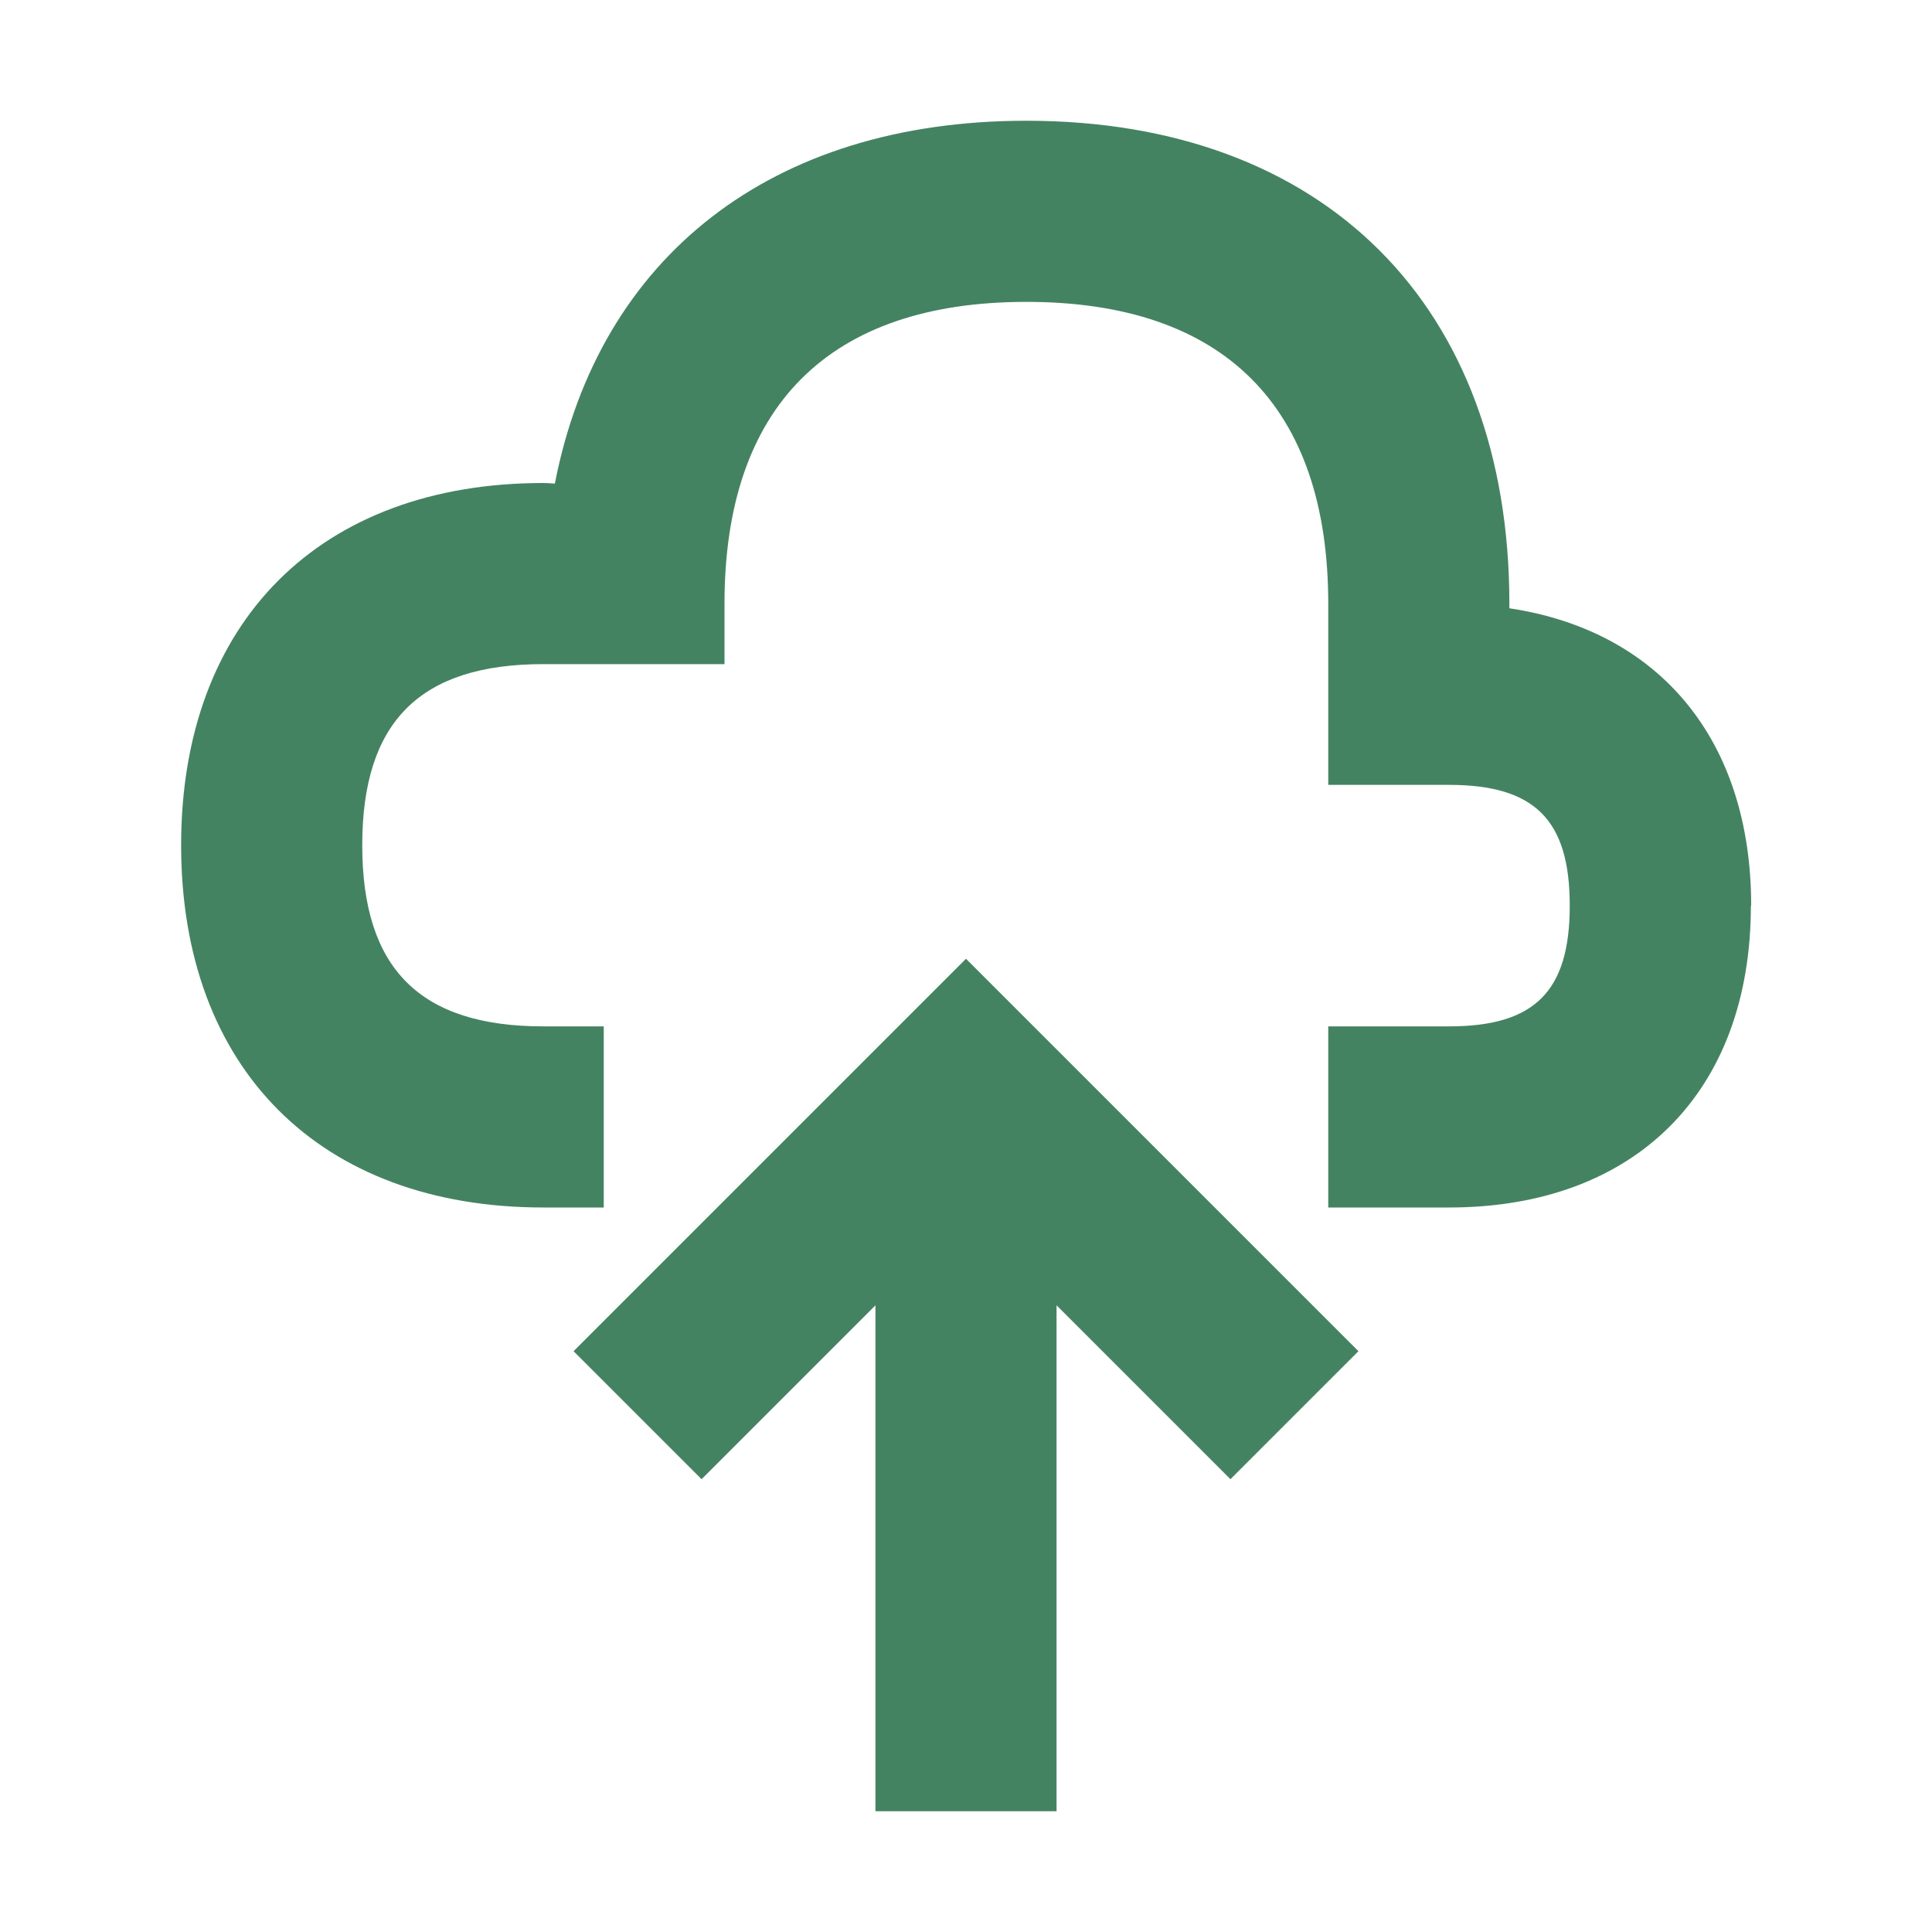
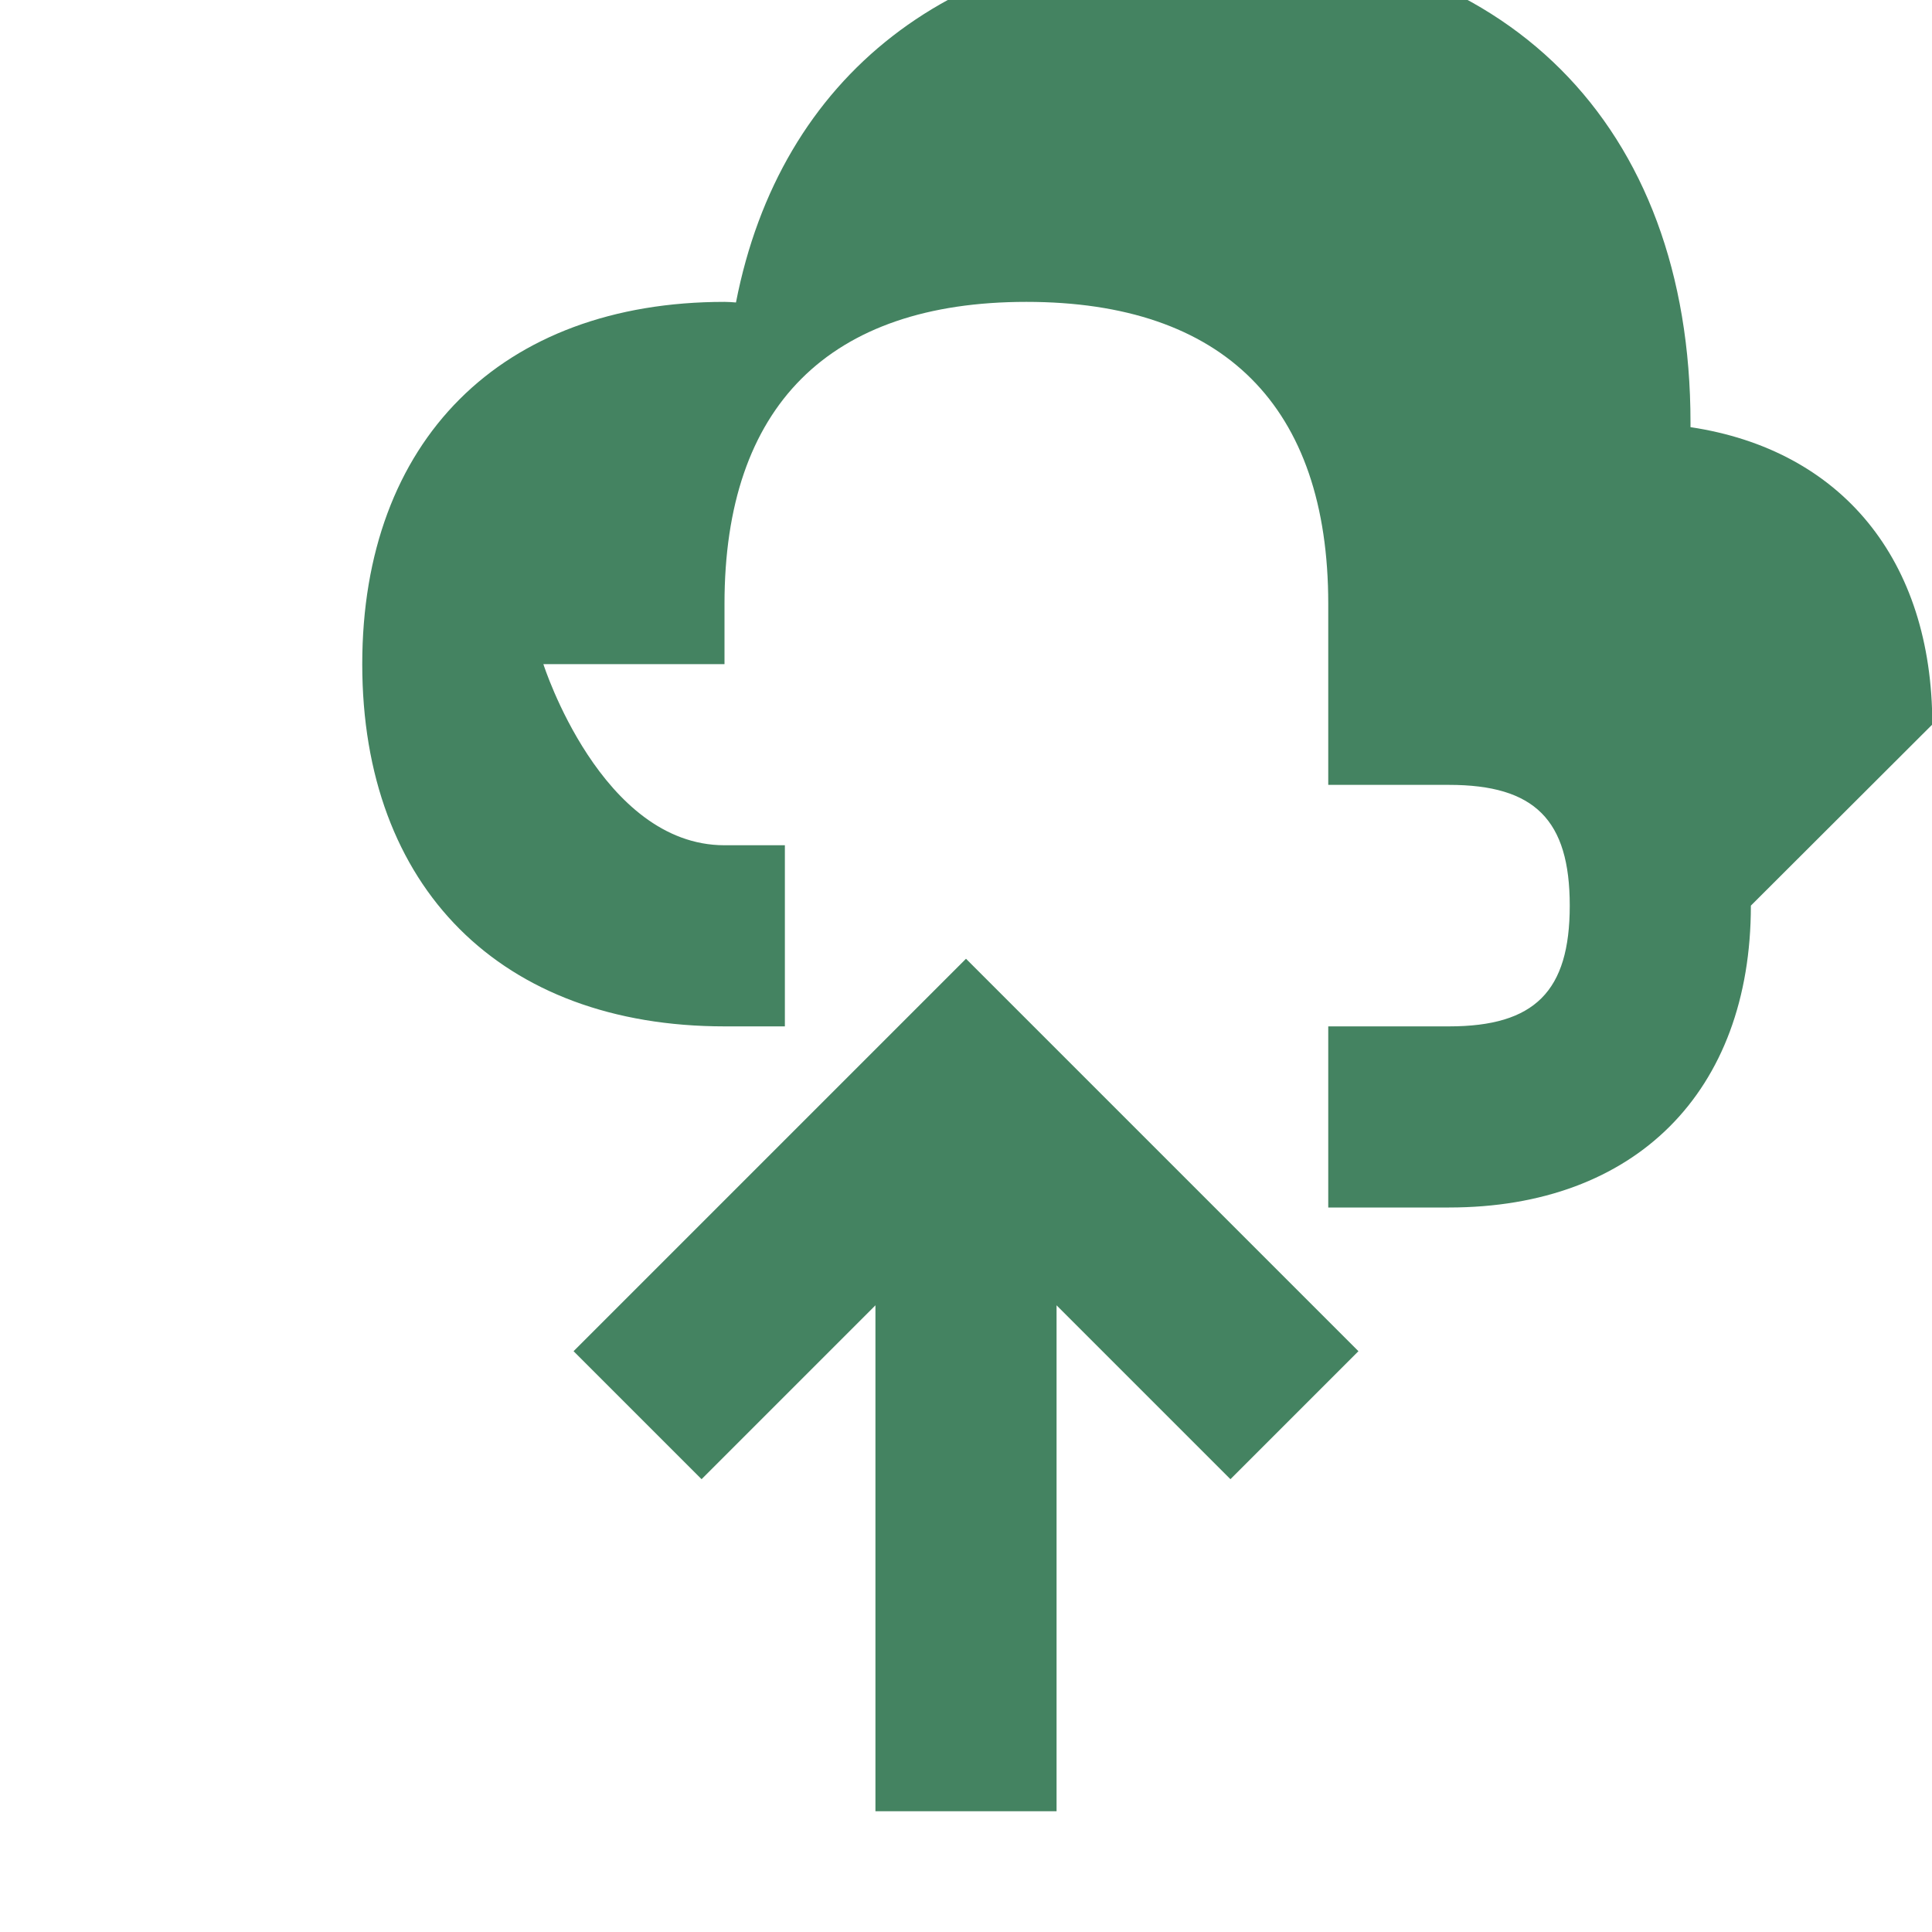
<svg xmlns="http://www.w3.org/2000/svg" viewBox="0 0 64 64">
  <defs fill="#448361" />
-   <path d="m58,30c0,6.17-3.83,10-10,10h-4v-6h4c2.84,0,4-1.16,4-4s-1.16-4-4-4h-4v-6c0-6.54-3.46-10-10-10s-10,3.46-10,10v2h-6c-4.09,0-6,1.91-6,6s1.91,6,6,6h2v6h-2c-7.4,0-12-4.6-12-12s4.6-12,12-12c.13,0,.25.01.38.02,1.46-7.5,7.16-12.02,15.62-12.02,9.87,0,16,6.13,16,16,0,.05,0,.1,0,.15,4.99.75,8.01,4.38,8.01,9.85Zm-39,14.76l4.24,4.24,5.76-5.76v16.76h6v-16.76l5.76,5.76,4.24-4.24-13-13-13,13Z" fill="#448361" />
+   <path d="m58,30c0,6.17-3.83,10-10,10h-4v-6h4c2.84,0,4-1.16,4-4s-1.16-4-4-4h-4v-6c0-6.54-3.46-10-10-10s-10,3.46-10,10v2h-6s1.91,6,6,6h2v6h-2c-7.4,0-12-4.6-12-12s4.6-12,12-12c.13,0,.25.01.38.02,1.46-7.5,7.16-12.02,15.62-12.02,9.87,0,16,6.13,16,16,0,.05,0,.1,0,.15,4.99.75,8.01,4.38,8.01,9.85Zm-39,14.76l4.24,4.24,5.76-5.76v16.76h6v-16.76l5.76,5.76,4.24-4.24-13-13-13,13Z" fill="#448361" />
</svg>